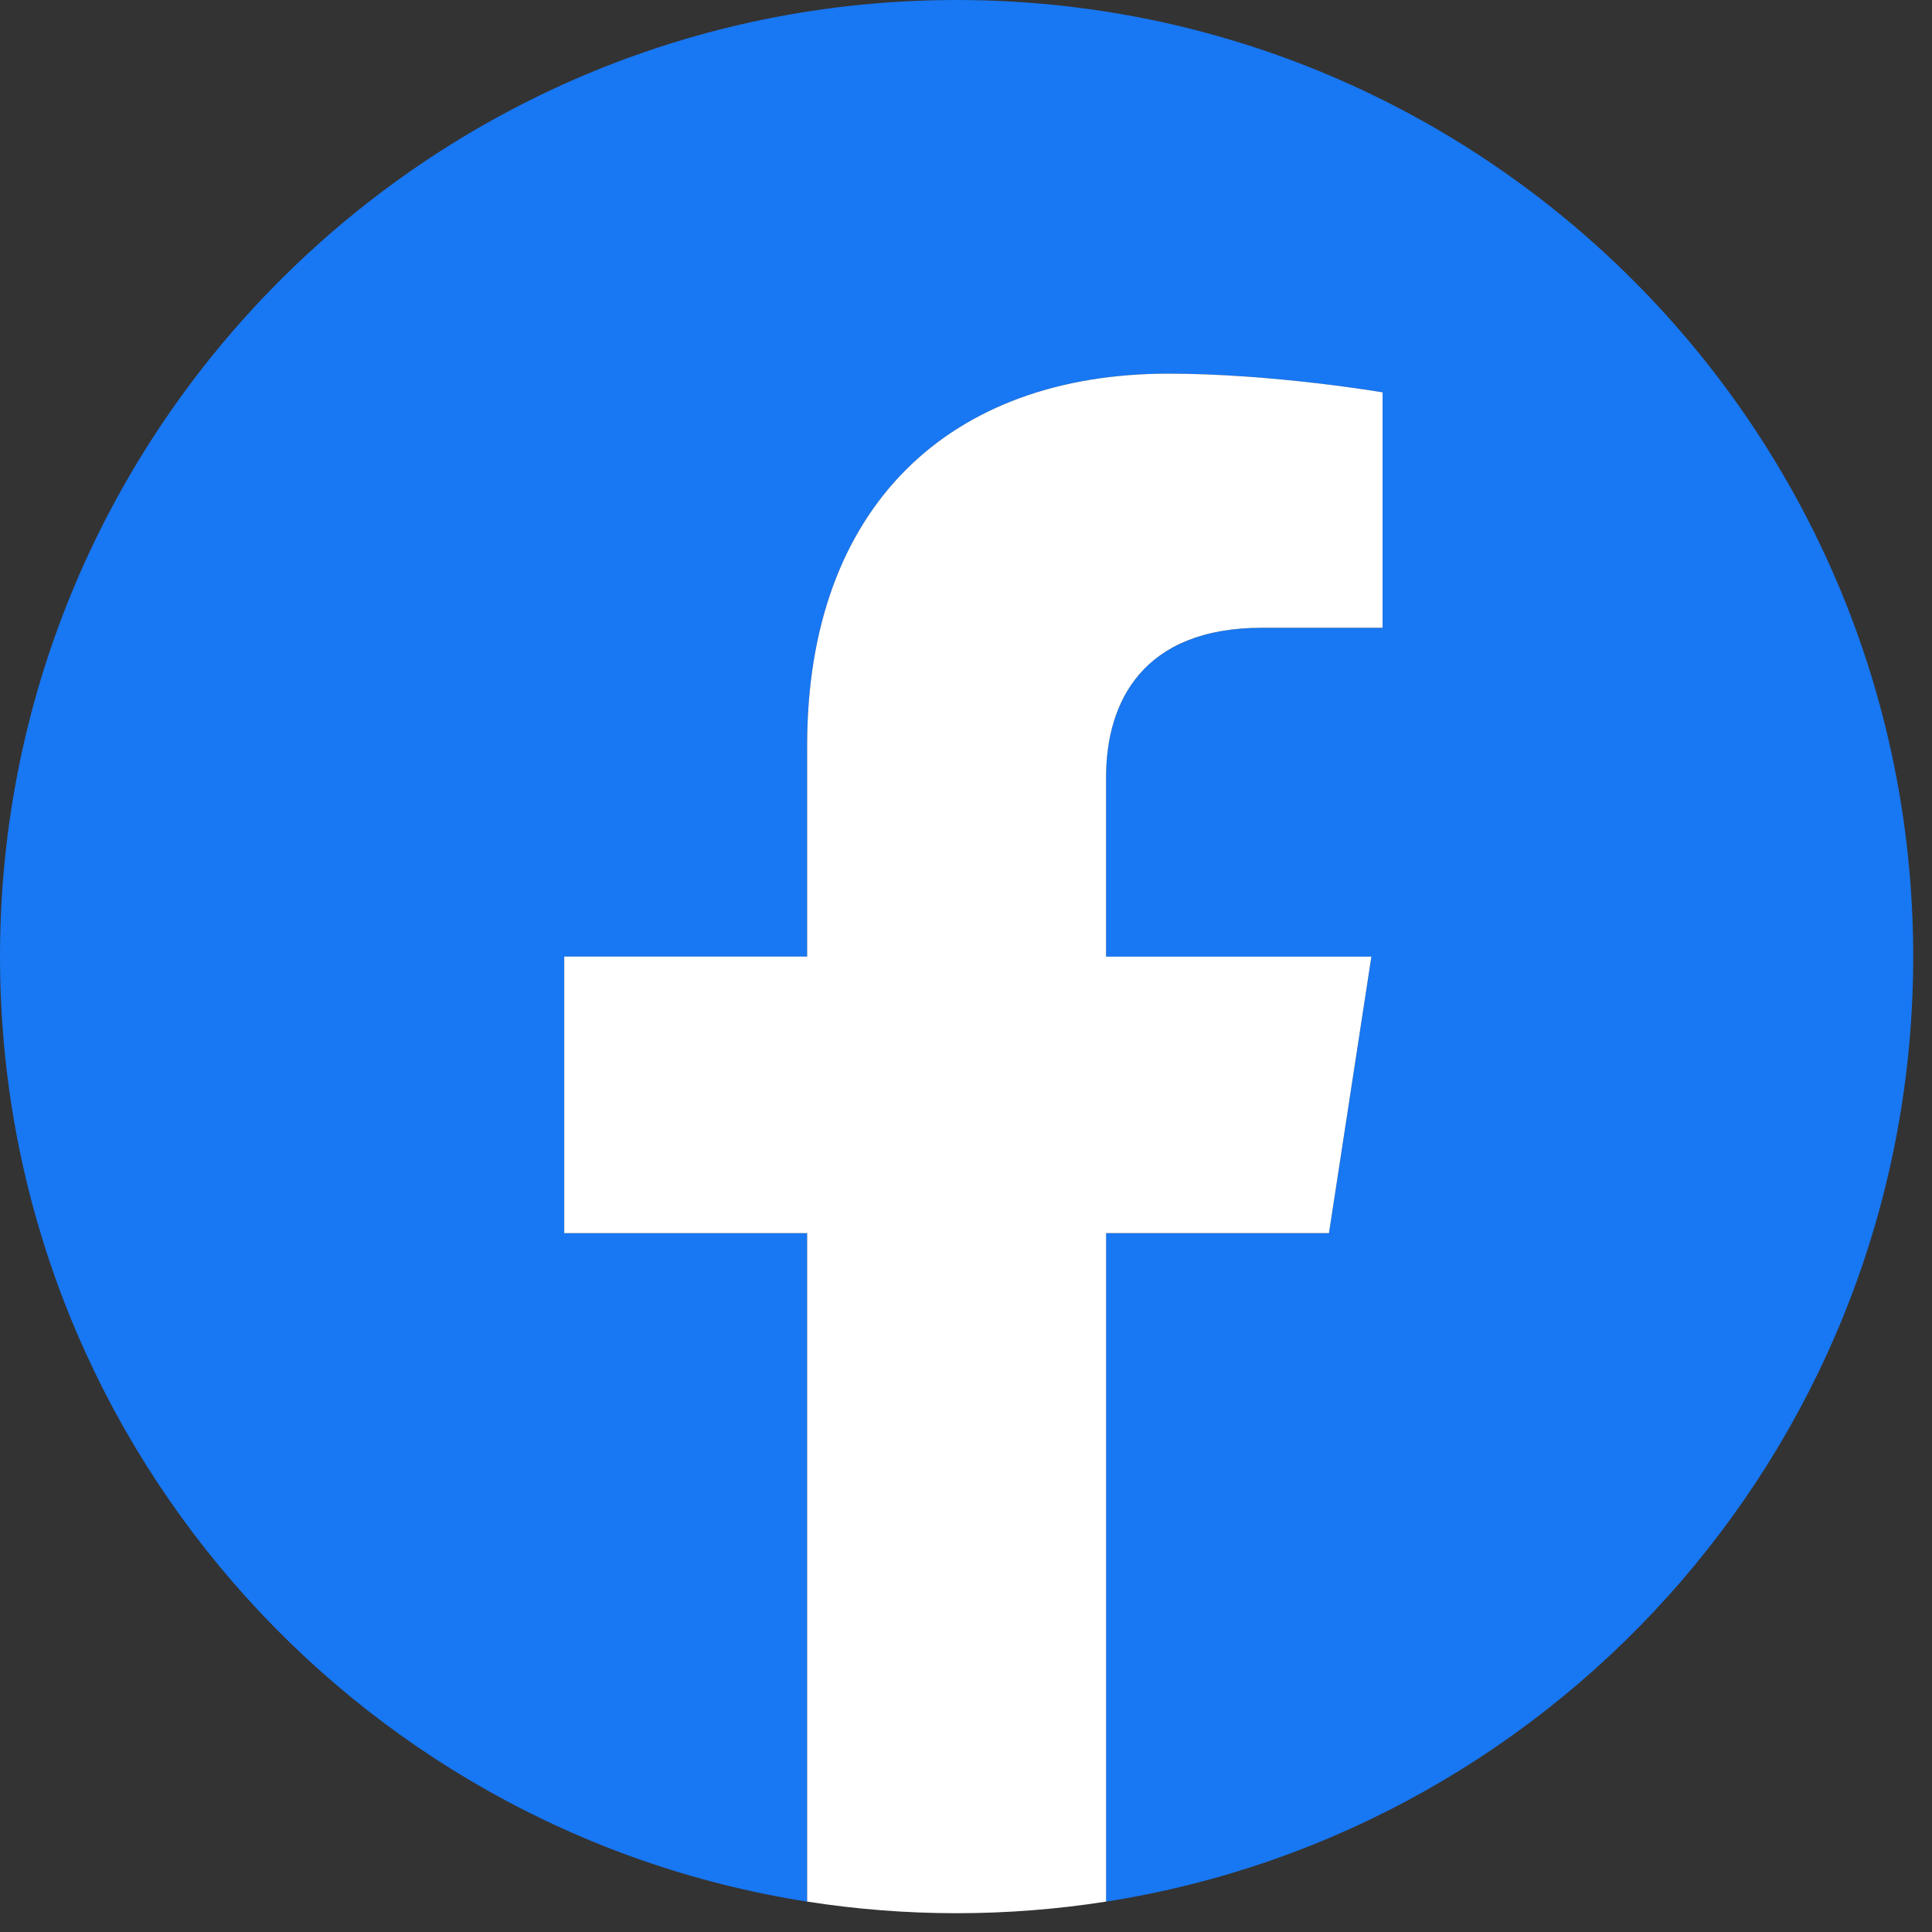
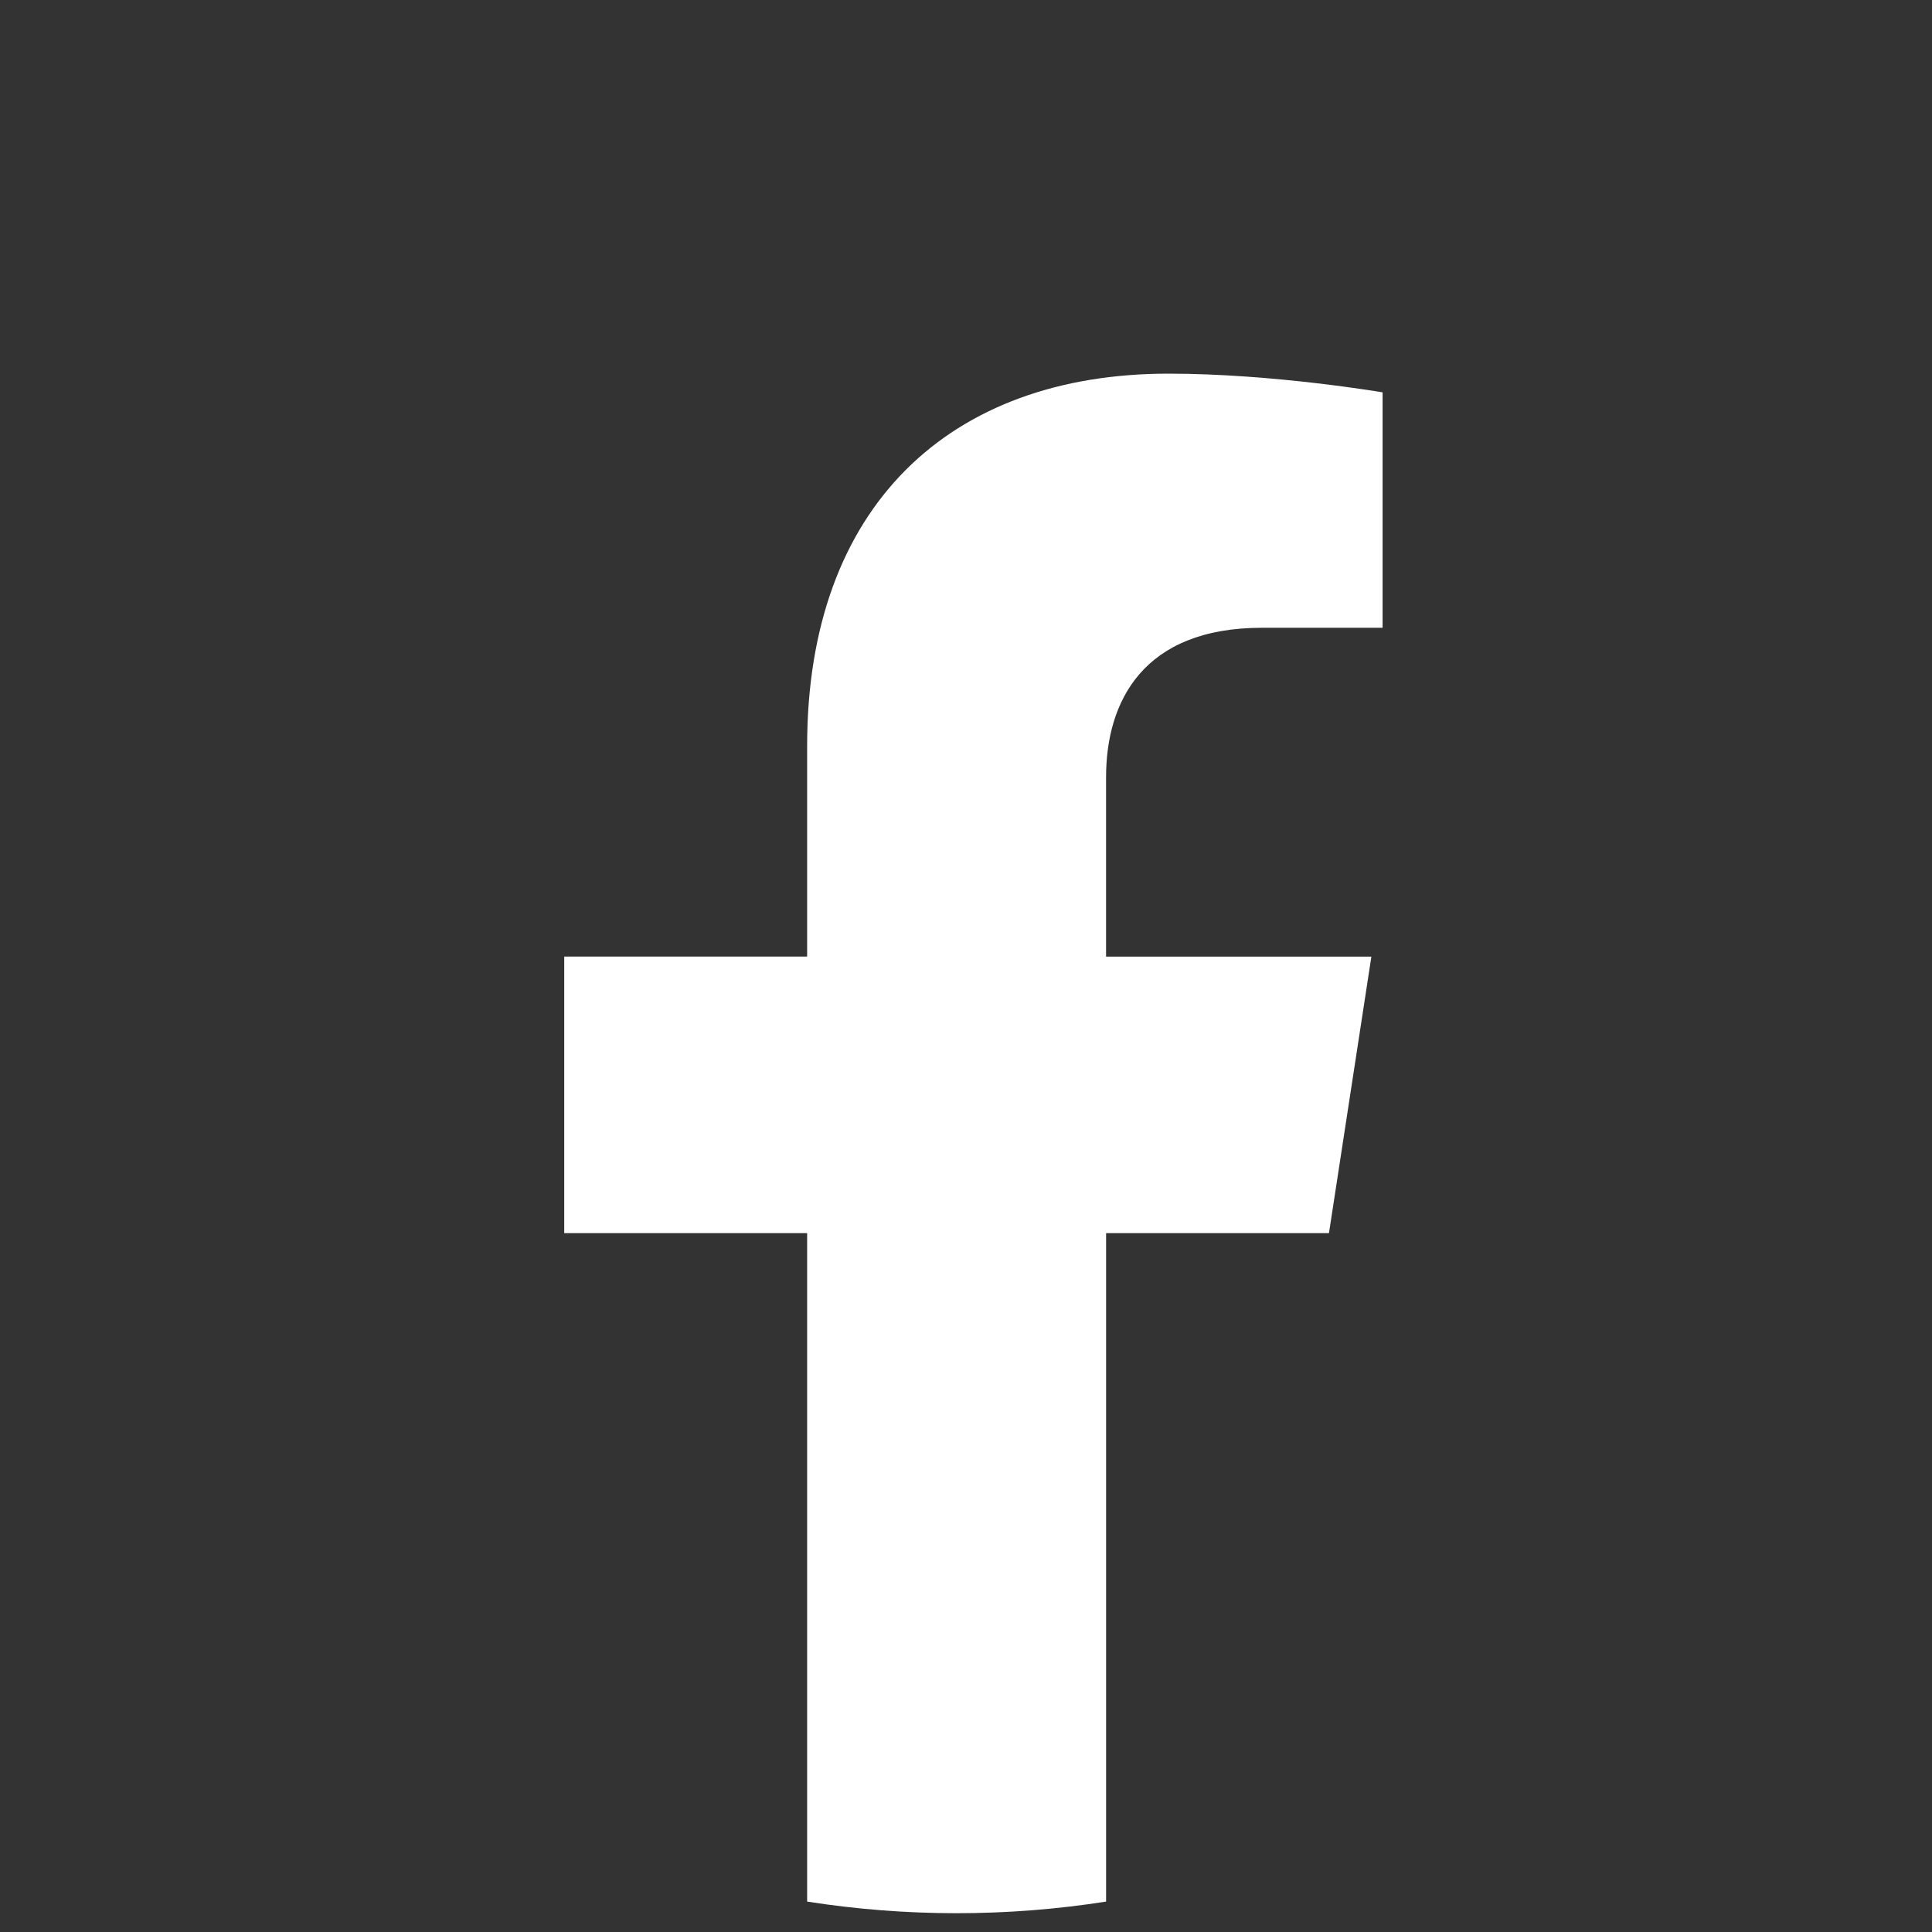
<svg xmlns="http://www.w3.org/2000/svg" id="_オブジェクト" data-name="オブジェクト" viewBox="0 0 62 62">
  <rect x="0" y="0" width="62" height="62" fill="#333333" stroke="none" />
  <defs>
    <style>
      .cls-1 {
        fill: #fff;
      }

      .cls-2 {
        fill: #1877f2;
      }
    </style>
  </defs>
-   <path class="cls-2" d="m61.397,30.699C61.397,13.744,47.653,0,30.699,0S0,13.744,0,30.699c0,15.323,11.226,28.023,25.902,30.326v-21.452h-7.795v-8.874h7.795v-6.763c0-7.694,4.583-11.944,11.595-11.944,3.359,0,6.872.6,6.872.6v7.555h-3.871c-3.813,0-5.003,2.366-5.003,4.794v5.759h8.514l-1.361,8.874h-7.153v21.452c14.676-2.303,25.902-15.003,25.902-30.326Z" />
  <path class="cls-1" d="m42.648,39.573l1.361-8.874h-8.514v-5.759c0-2.428,1.189-4.794,5.003-4.794h3.871v-7.555s-3.513-.6-6.872-.6c-7.012,0-11.595,4.25-11.595,11.944v6.763h-7.795v8.874h7.795v21.452c1.563.245,3.165.373,4.797.373s3.234-.128,4.797-.373v-21.452h7.153Z" />
</svg>